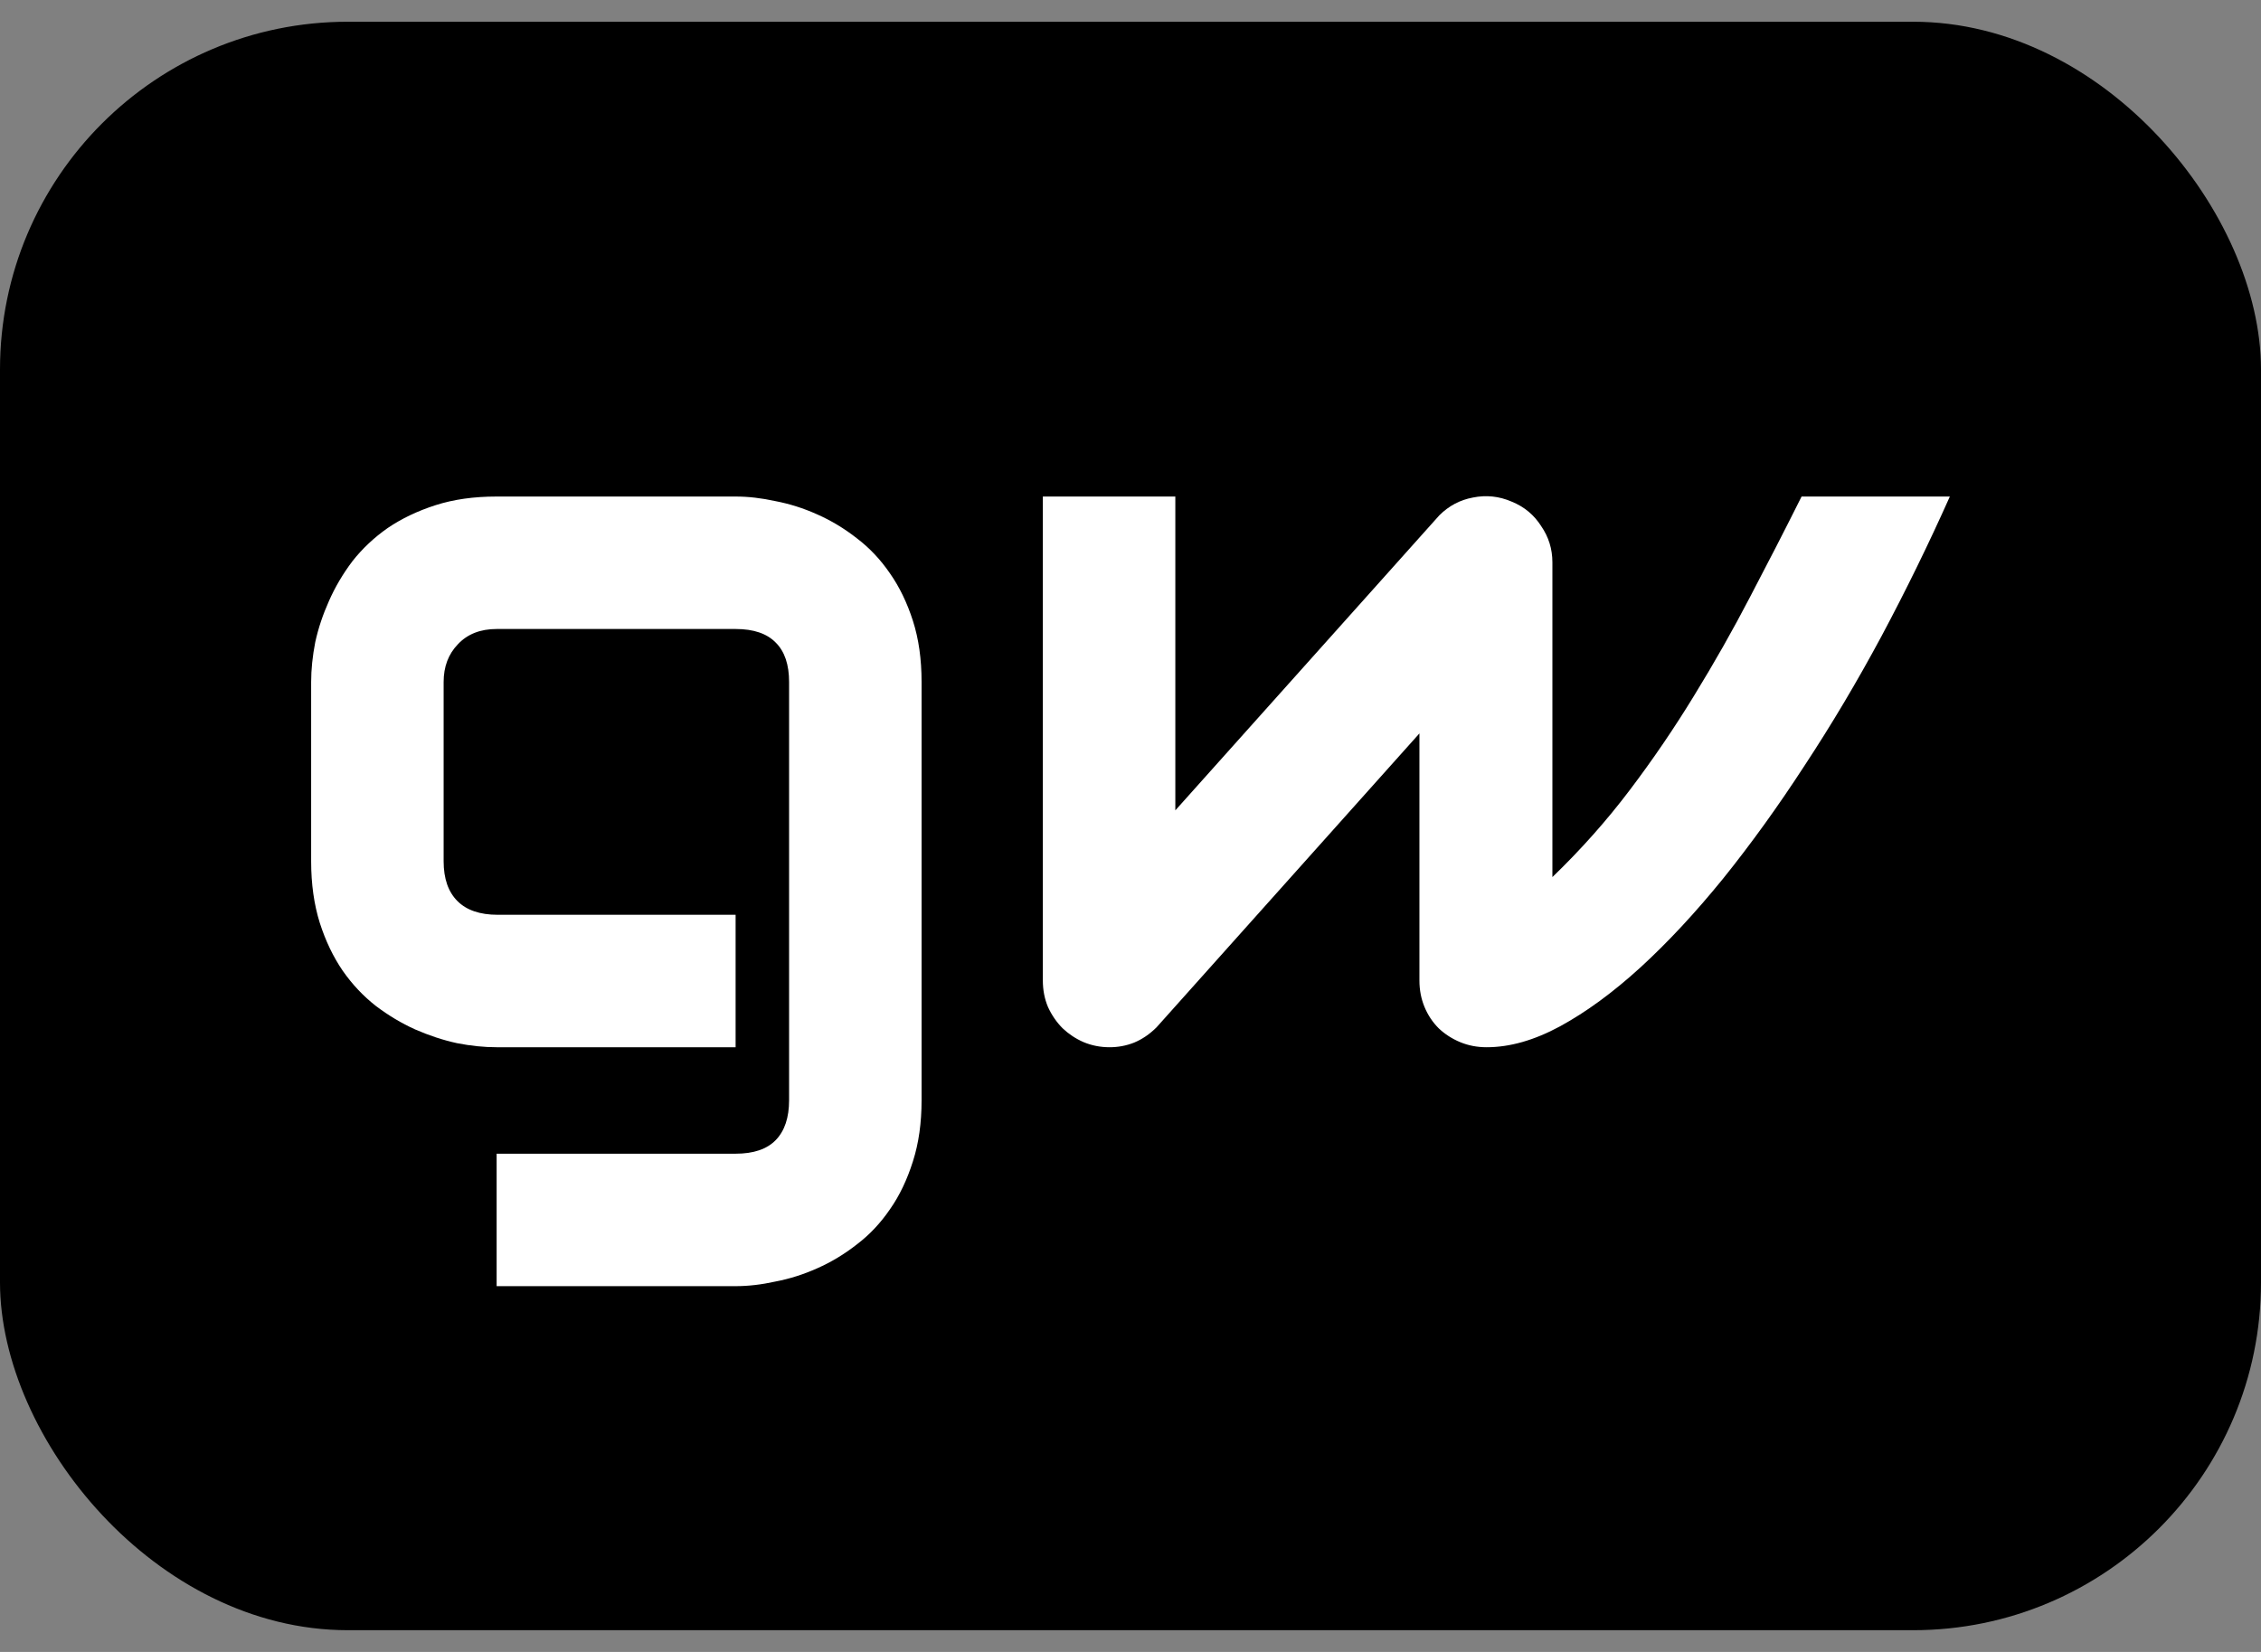
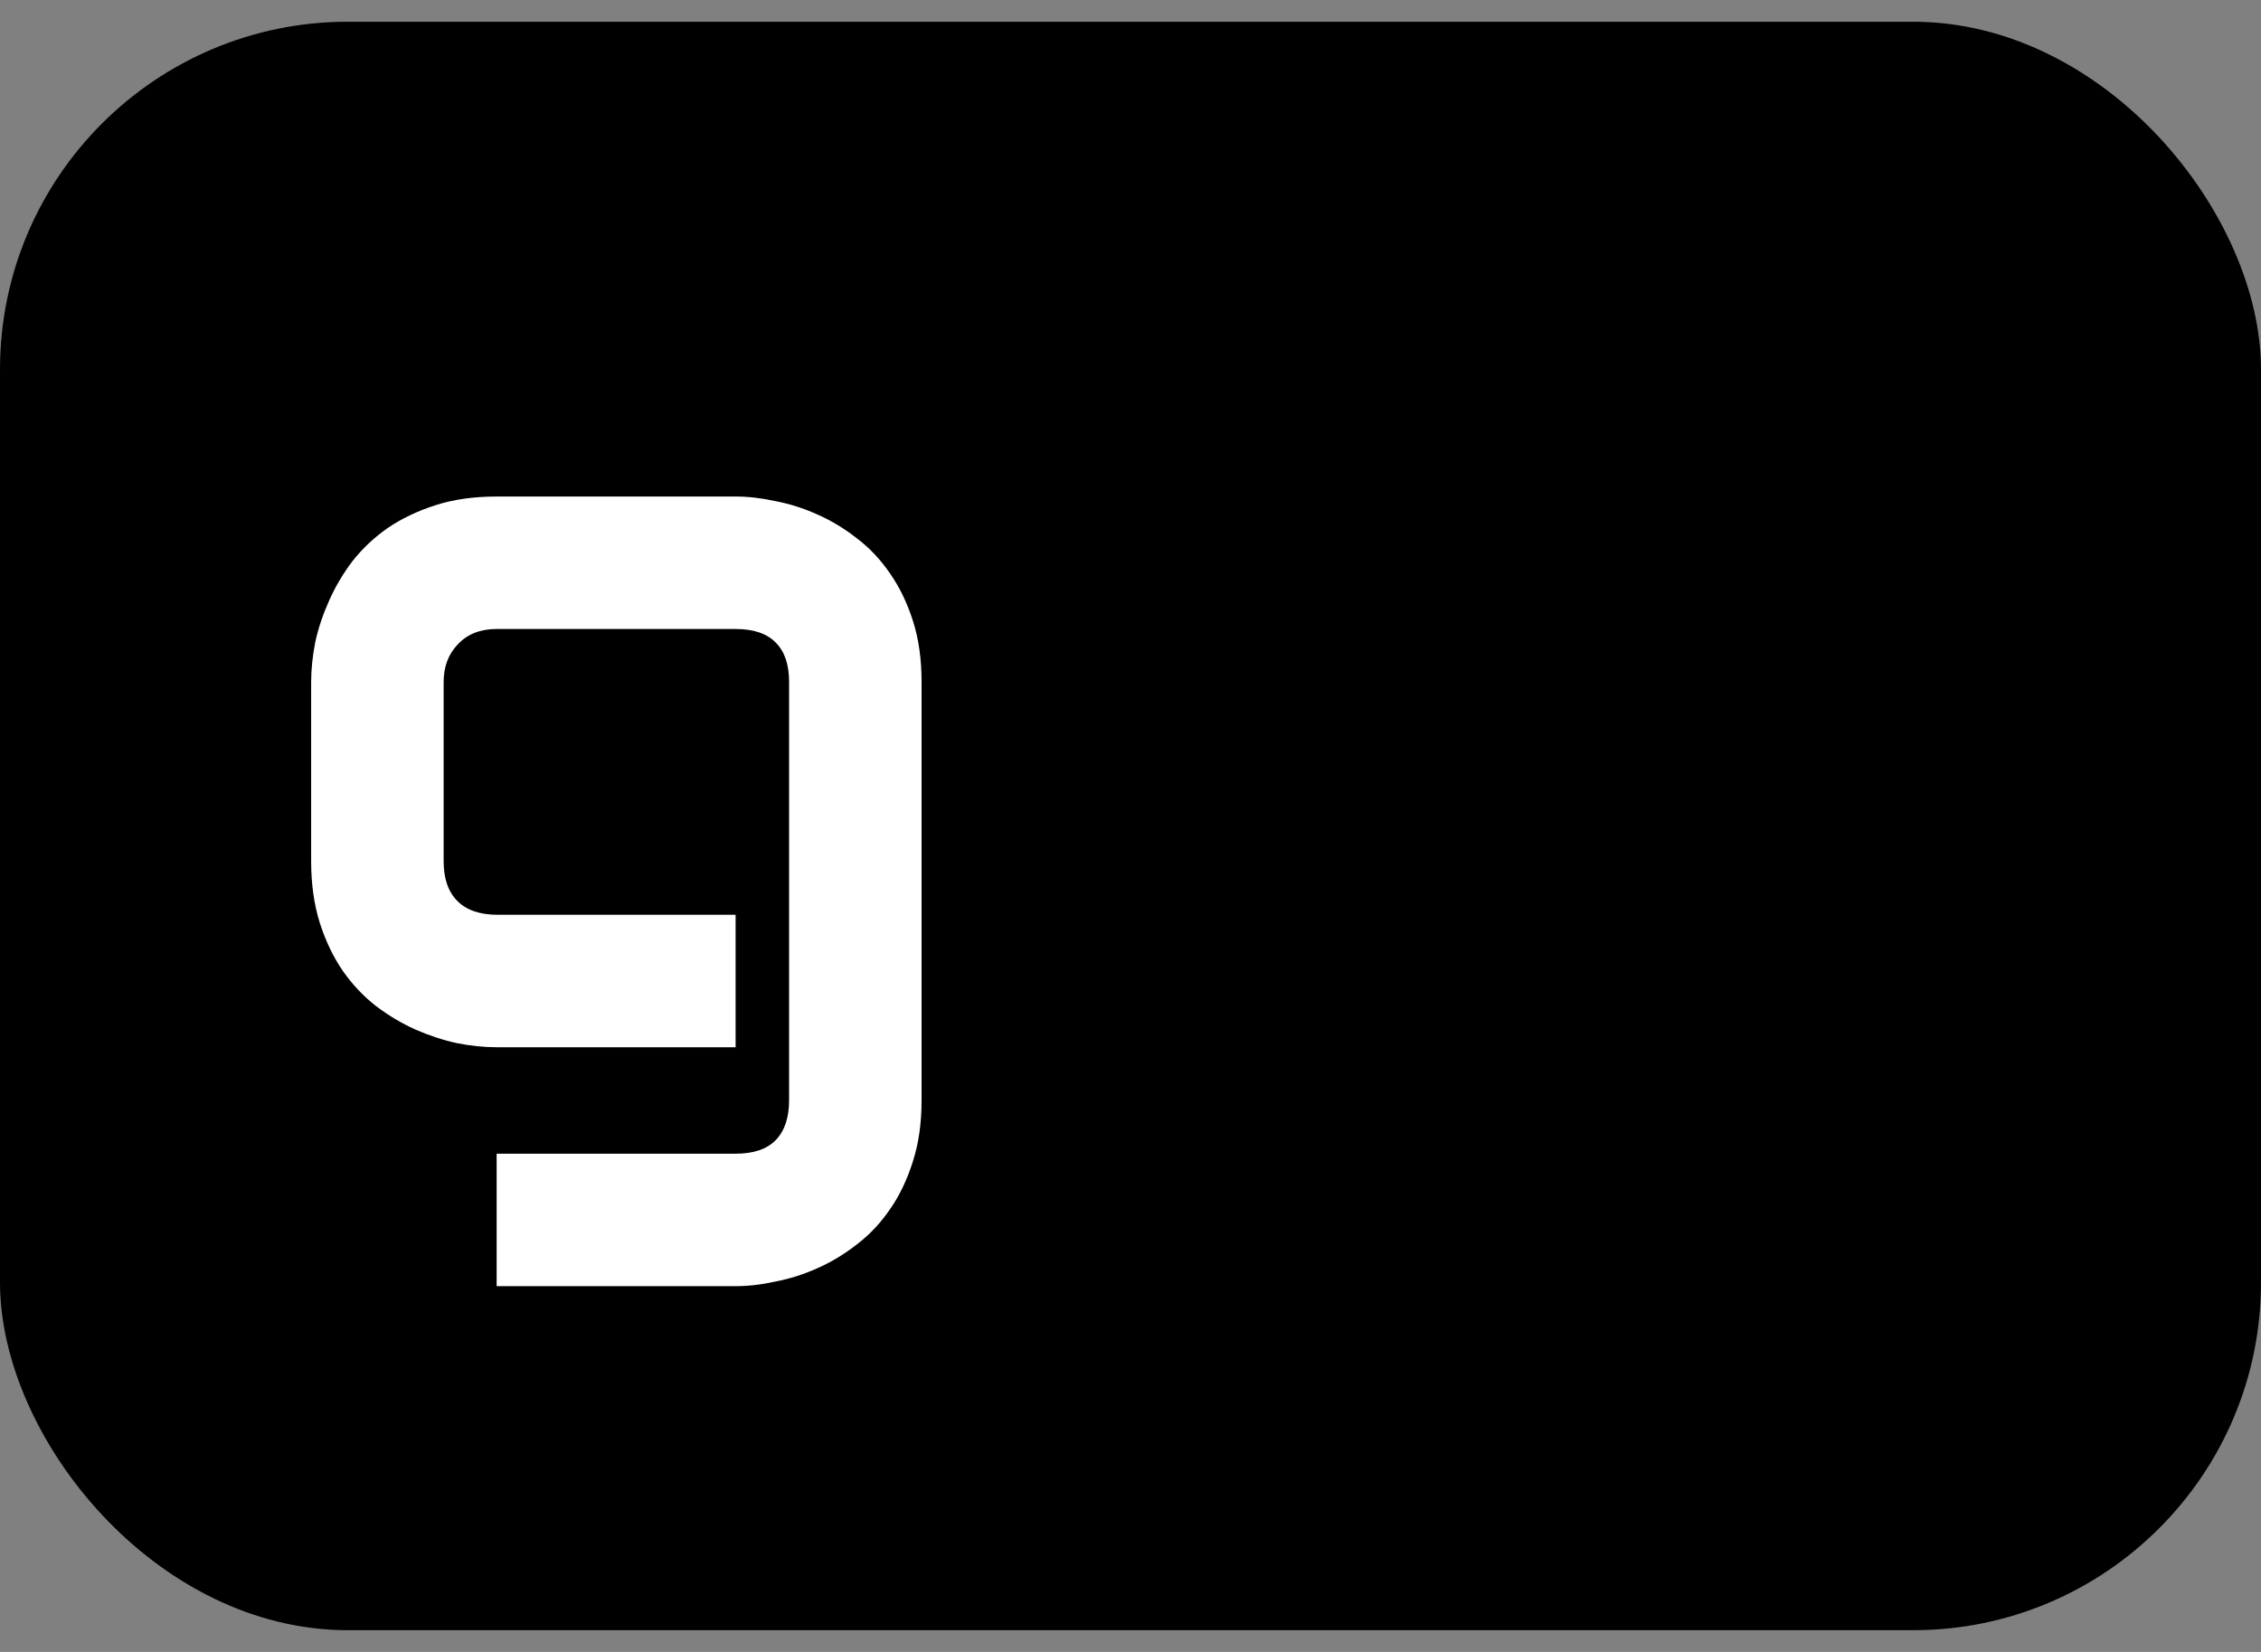
<svg xmlns="http://www.w3.org/2000/svg" width="52" height="38" viewBox="0 0 52 38" fill="none">
  <rect x="0" y="0" width="52" height="38" fill="#808080" stroke="none" />
  <rect y="0.5" width="52" height="37" rx="8" fill="black" />
-   <path d="M44.844 11.422C44.359 12.508 43.836 13.578 43.273 14.633C42.711 15.68 42.121 16.672 41.504 17.609C40.895 18.547 40.27 19.414 39.629 20.211C38.988 21 38.352 21.684 37.719 22.262C37.094 22.832 36.48 23.281 35.879 23.609C35.285 23.93 34.723 24.09 34.191 24.09C33.973 24.09 33.77 24.051 33.582 23.973C33.395 23.895 33.23 23.789 33.09 23.656C32.949 23.516 32.84 23.352 32.762 23.164C32.684 22.977 32.645 22.773 32.645 22.555V16.871L26.598 23.633C26.441 23.789 26.27 23.906 26.082 23.984C25.902 24.055 25.715 24.09 25.52 24.09C25.309 24.09 25.109 24.051 24.922 23.973C24.742 23.895 24.582 23.789 24.441 23.656C24.301 23.516 24.188 23.352 24.102 23.164C24.023 22.977 23.984 22.773 23.984 22.555V11.422H27.031V18.641L33.102 11.855C33.32 11.637 33.578 11.5 33.875 11.445C34.18 11.383 34.477 11.414 34.766 11.539C35.055 11.656 35.281 11.844 35.445 12.102C35.617 12.352 35.703 12.629 35.703 12.934V20.176C36.359 19.543 36.953 18.875 37.484 18.172C38.016 17.469 38.508 16.746 38.961 16.004C39.422 15.254 39.852 14.496 40.25 13.73C40.656 12.957 41.051 12.188 41.434 11.422H44.844Z" fill="white" />
  <path d="M21.195 25.309C21.195 25.832 21.129 26.301 20.996 26.715C20.863 27.137 20.688 27.504 20.469 27.816C20.25 28.137 19.996 28.406 19.707 28.625C19.418 28.852 19.113 29.035 18.793 29.176C18.48 29.316 18.16 29.418 17.832 29.48C17.512 29.551 17.207 29.586 16.918 29.586H11.422V26.539H16.918C17.332 26.539 17.641 26.434 17.844 26.223C18.047 26.012 18.148 25.707 18.148 25.309V15.688C18.148 15.289 18.047 14.988 17.844 14.785C17.641 14.574 17.332 14.469 16.918 14.469H11.422C11.047 14.469 10.75 14.586 10.531 14.82C10.312 15.047 10.203 15.336 10.203 15.688V19.812C10.203 20.211 10.309 20.516 10.52 20.727C10.73 20.938 11.039 21.043 11.445 21.043H16.918V24.09H11.422C11.133 24.09 10.828 24.059 10.508 23.996C10.188 23.926 9.867 23.82 9.547 23.68C9.234 23.539 8.934 23.359 8.645 23.141C8.355 22.914 8.102 22.645 7.883 22.332C7.664 22.012 7.488 21.645 7.355 21.23C7.223 20.809 7.156 20.336 7.156 19.812V15.688C7.156 15.398 7.188 15.094 7.25 14.773C7.32 14.453 7.426 14.137 7.566 13.824C7.707 13.504 7.887 13.199 8.105 12.91C8.332 12.621 8.602 12.367 8.914 12.148C9.234 11.93 9.602 11.754 10.016 11.621C10.43 11.488 10.898 11.422 11.422 11.422H16.918C17.207 11.422 17.512 11.457 17.832 11.527C18.16 11.59 18.48 11.691 18.793 11.832C19.113 11.973 19.418 12.156 19.707 12.383C19.996 12.602 20.25 12.871 20.469 13.191C20.688 13.504 20.863 13.867 20.996 14.281C21.129 14.695 21.195 15.164 21.195 15.688V25.309Z" fill="white" />
</svg>